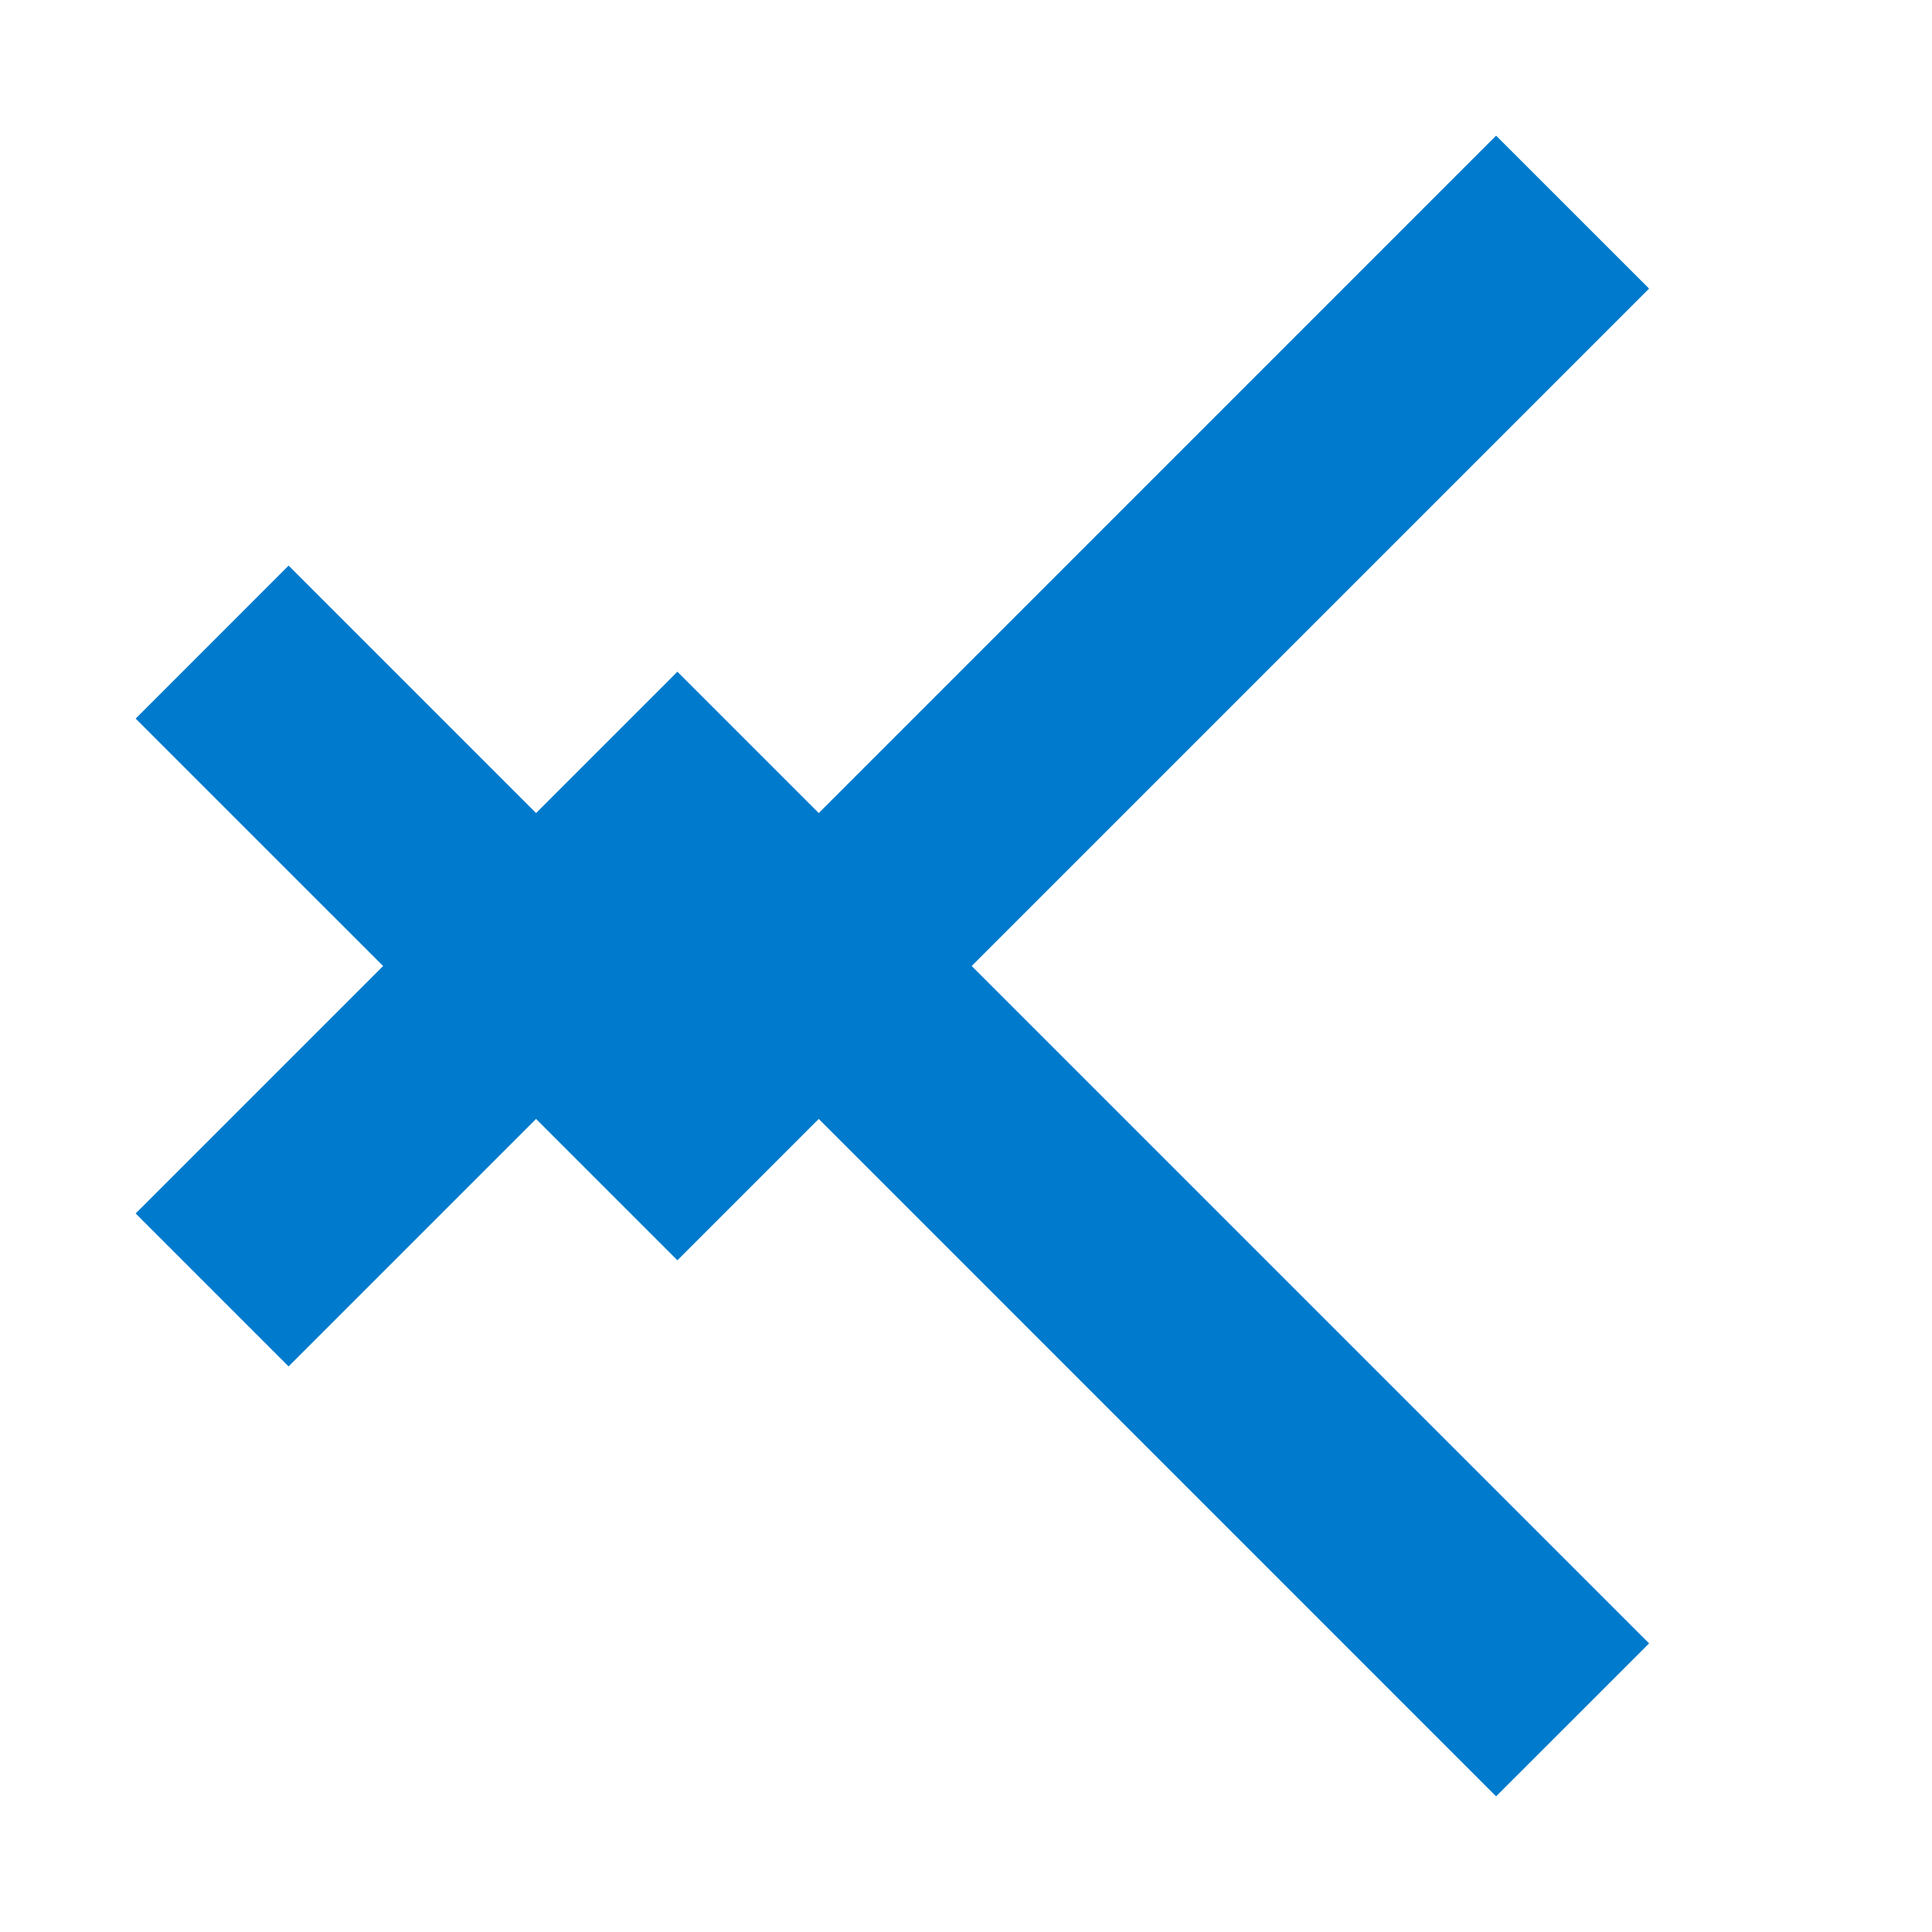
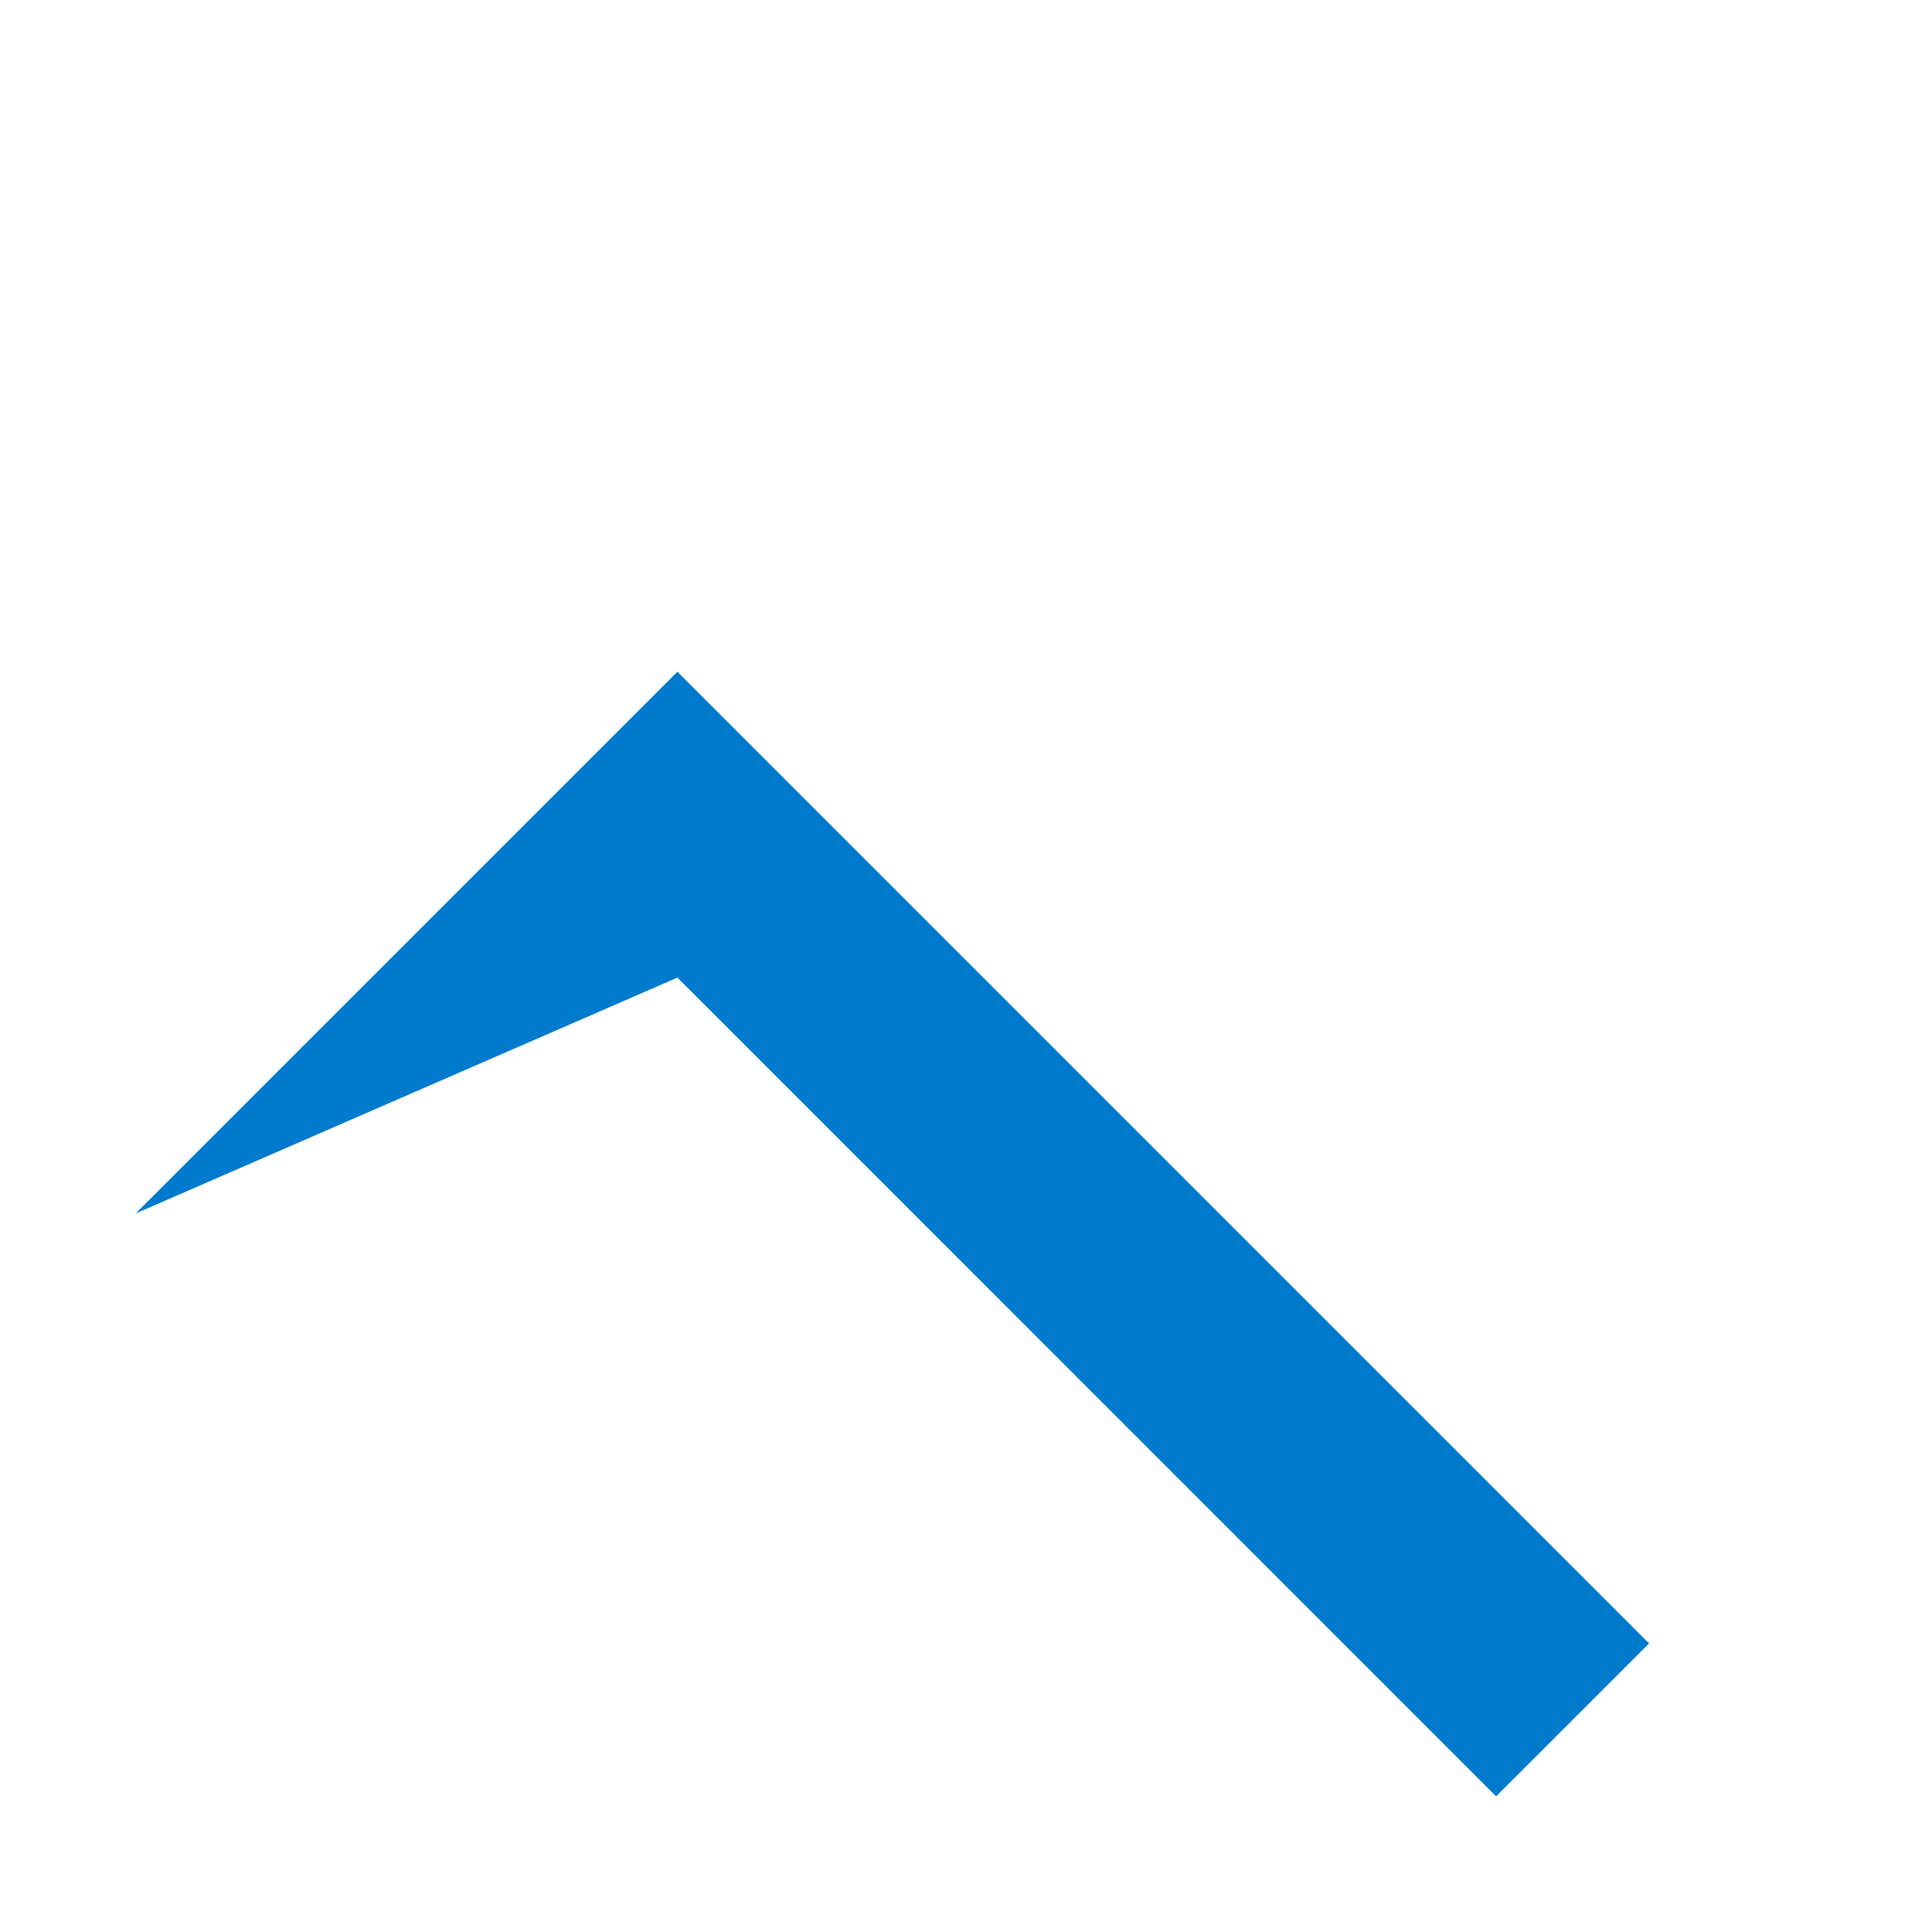
<svg xmlns="http://www.w3.org/2000/svg" width="32" height="32" viewBox="0 0 32 32" fill="none">
-   <path d="M24.78 2.247L11.22 15.808L4.78 9.368L2.247 11.902L11.22 20.874L27.314 4.78L24.78 2.247Z" fill="#007ACC" />
-   <path d="M24.78 29.753L11.22 16.192L4.78 22.632L2.247 20.099L11.22 11.126L27.314 27.22L24.78 29.753Z" fill="#007ACC" />
+   <path d="M24.78 29.753L11.22 16.192L2.247 20.099L11.22 11.126L27.314 27.22L24.78 29.753Z" fill="#007ACC" />
</svg>